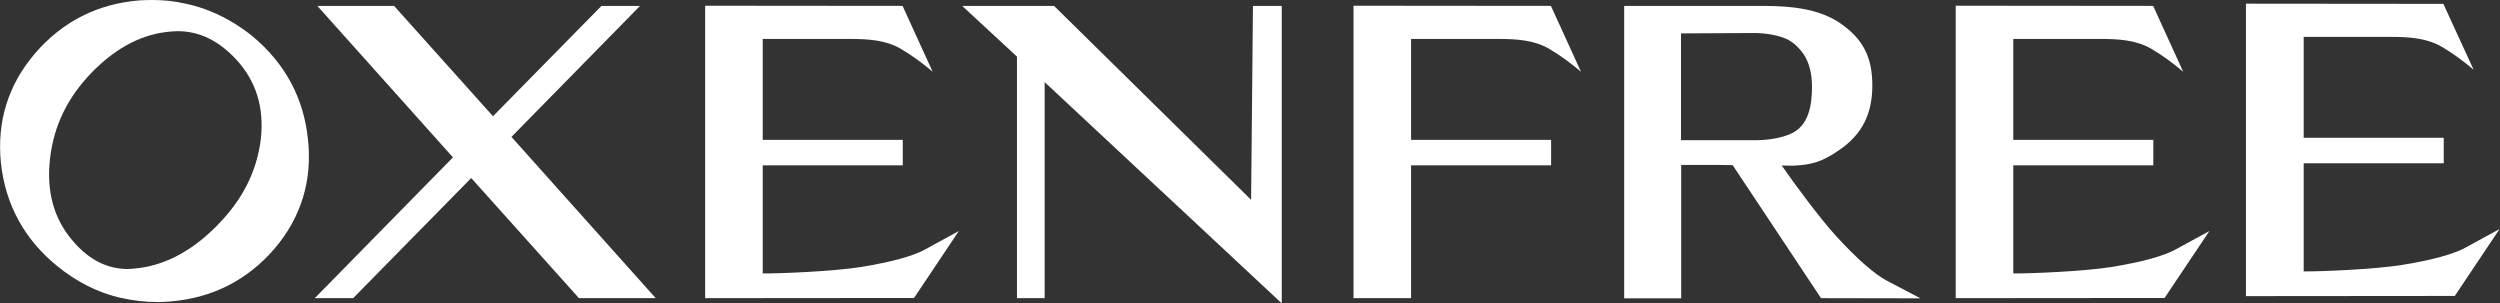
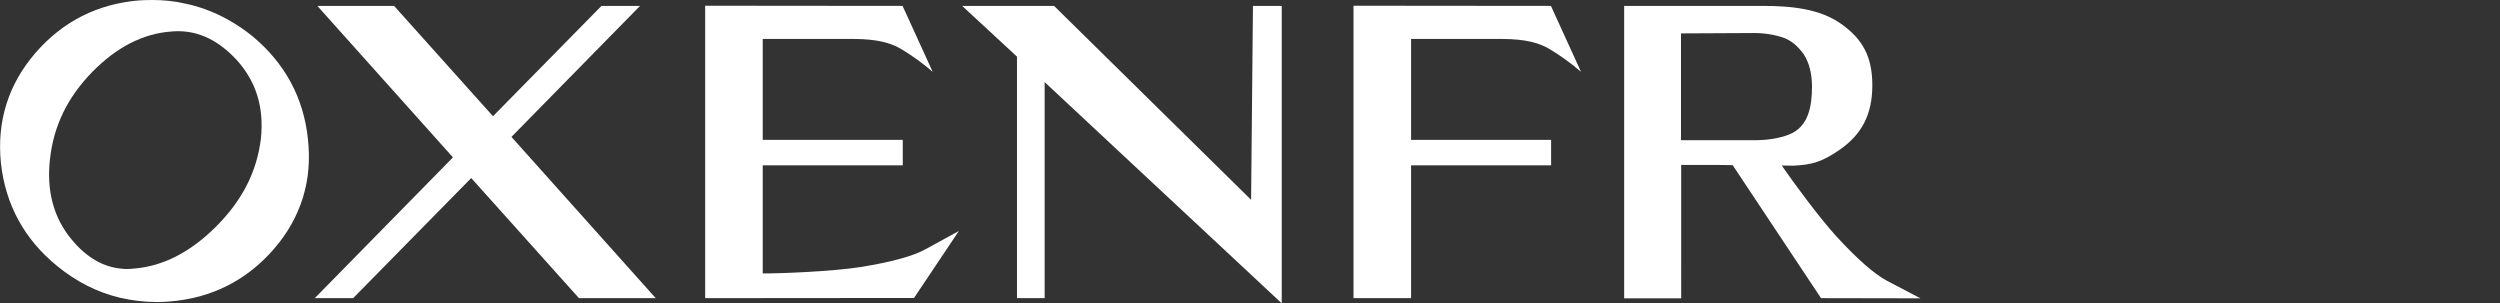
<svg xmlns="http://www.w3.org/2000/svg" version="1.1" id="Layer_1" x="0px" y="0px" viewBox="0 0 1355 164.4" style="enable-background:new 0 0 1355 164.4;" xml:space="preserve">
  <rect x="0" y="0" width="1355" height="164.4" fill="#333333" stroke="none" />
  <style type="text/css">
	.st0{fill:#FFFFFF;}
</style>
  <g>
-     <path class="st0" d="M166.9,75.4c-2.3-22.3-12.4-41.1-30.1-55.8c-8.1-6.5-16.7-11.4-25.9-14.7h0c-3.4-1.2-6.8-2.2-10.3-2.9   C94.7,0.6,88.7,0,82.5,0c-2.2,0-4.5,0.1-6.8,0.2C53,2,34,11.6,19.2,28.7c-14.7,17-21,37.1-18.7,59.7c2.5,22.7,12.8,41.4,30.5,55.8   c10.4,8.5,21.8,14.3,34.2,17.2c0.1,0,0.1,0,0.2,0c6.4,1.5,13.1,2.3,20,2.3c2.2,0,4.5-0.1,6.8-0.3c22.6-1.8,41.7-11.4,56.5-28.5   C163.2,117.9,169.4,97.8,166.9,75.4z M141.4,75.2c-2.2,18-10.2,33.6-24.4,47.7c-13.9,13.9-28.9,21.5-44.7,22.7   c-1.1,0.1-2.2,0.2-3.3,0.2c-0.8,0-1.6,0-2.3-0.1c-10.4-0.7-19.7-6-27.8-15.8c-9.8-11.7-13.8-26.4-11.8-43.8   c2-17.9,9.5-33.4,23-47.2c13.1-13.3,27.4-20.7,42.6-21.8c1.2-0.1,2.4-0.2,3.6-0.2c11.8,0,22.2,5.1,31.9,15.5   C138.8,44.1,143.2,58.1,141.4,75.2z" />
+     <path class="st0" d="M166.9,75.4c-2.3-22.3-12.4-41.1-30.1-55.8c-8.1-6.5-16.7-11.4-25.9-14.7h0c-3.4-1.2-6.8-2.2-10.3-2.9   C94.7,0.6,88.7,0,82.5,0c-2.2,0-4.5,0.1-6.8,0.2C53,2,34,11.6,19.2,28.7c-14.7,17-21,37.1-18.7,59.7c2.5,22.7,12.8,41.4,30.5,55.8   c10.4,8.5,21.8,14.3,34.2,17.2c6.4,1.5,13.1,2.3,20,2.3c2.2,0,4.5-0.1,6.8-0.3c22.6-1.8,41.7-11.4,56.5-28.5   C163.2,117.9,169.4,97.8,166.9,75.4z M141.4,75.2c-2.2,18-10.2,33.6-24.4,47.7c-13.9,13.9-28.9,21.5-44.7,22.7   c-1.1,0.1-2.2,0.2-3.3,0.2c-0.8,0-1.6,0-2.3-0.1c-10.4-0.7-19.7-6-27.8-15.8c-9.8-11.7-13.8-26.4-11.8-43.8   c2-17.9,9.5-33.4,23-47.2c13.1-13.3,27.4-20.7,42.6-21.8c1.2-0.1,2.4-0.2,3.6-0.2c11.8,0,22.2,5.1,31.9,15.5   C138.8,44.1,143.2,58.1,141.4,75.2z" />
    <polygon class="st0" points="313.8,161.6 255.4,96.5 191.4,161.6 170.6,161.6 245.5,85.3 172,3.2 213.6,3.2 267.2,63 326,3.2    346.9,3.2 277.2,74.2 355.4,161.6  " />
    <path class="st0" d="M466.7,144.7c-15.1,2.4-44.1,3.6-53.3,3.5V89.6h75.9V75.8h-75.9V21.1c11.6,0,43.9,0,47.1,0   c9.6,0,19.5,0.5,27.8,5.4c6.1,3.6,11.8,7.8,17.2,12.4L489.2,3.2l-107-0.1v158.5l113.2-0.1l24.3-36.3l-18.1,9.9   C495,138.8,483.2,142,466.7,144.7z" />
-     <path class="st0" d="M1144.5,144.7c-15.1,2.4-44.1,3.6-53.3,3.5V89.6h75.9V75.8h-75.9V21.1c11.6,0,43.9,0,47.1,0   c9.6,0,19.5,0.5,27.8,5.4c6.1,3.6,11.8,7.8,17.2,12.4L1167,3.2l-107-0.1v158.5l113.2-0.1l24.3-36.3l-18.1,9.9   C1172.7,138.8,1161,142,1144.5,144.7z" />
-     <path class="st0" d="M1301.9,143.6c-15.1,2.4-44.1,3.6-53.3,3.5V88.5h75.9V74.7h-75.9V20c11.6,0,43.9,0,47.1,0   c9.6,0,19.5,0.5,27.8,5.4c6.1,3.6,11.8,7.8,17.2,12.4l-16.4-35.7l-107-0.1v158.5l113.2-0.1l24.3-36.3l-18.1,9.9   C1330.2,137.7,1318.4,140.9,1301.9,143.6z" />
    <path class="st0" d="M764.8,21.1c11.6,0,43.9,0,47.1,0c9.6,0,19.5,0.5,27.8,5.4c6.1,3.6,11.8,7.8,17.2,12.4L840.6,3.2l-107-0.1   v158.5h31.2v-72h75.9V75.8h-75.9V21.1z" />
    <path class="st0" d="M1040.9,161.7l-18.3-9.6c-6.7-3.6-15.9-11.6-27.2-23.9c-8.9-9.7-22.9-28.6-29.7-38.5l6.3,0.1   c10.2-0.5,15.6-2.1,24.9-8.5c12.4-8.5,17.9-19.6,17.9-35s-5.1-25.1-17.1-33.5c-11.3-7.9-26.2-9.6-42.3-9.6h-75.1v158.5h30.9V89.4   h20.1l7.8,0.1l47.9,72.1L1040.9,161.7z M911.1,76V18.1l39.6-0.2c5.7,0,11.3,0.9,16.1,2.6c3.9,1.4,7.5,4.3,10.8,8.9   c3,4.6,4.5,10.5,4.5,17.5c0,10.3-1.7,21.8-12.4,26c-5.8,2.3-12.6,3.1-18.8,3.1H911.1z" />
    <polygon class="st0" points="679.1,3.2 678.1,108.3 571.3,3.2 521.5,3.2 551.2,30.7 551.2,161.6 566.2,161.6 566.2,44.5    694.7,164.4 694.7,3.2  " />
    <path class="st0" d="M873.7,63" />
  </g>
</svg>